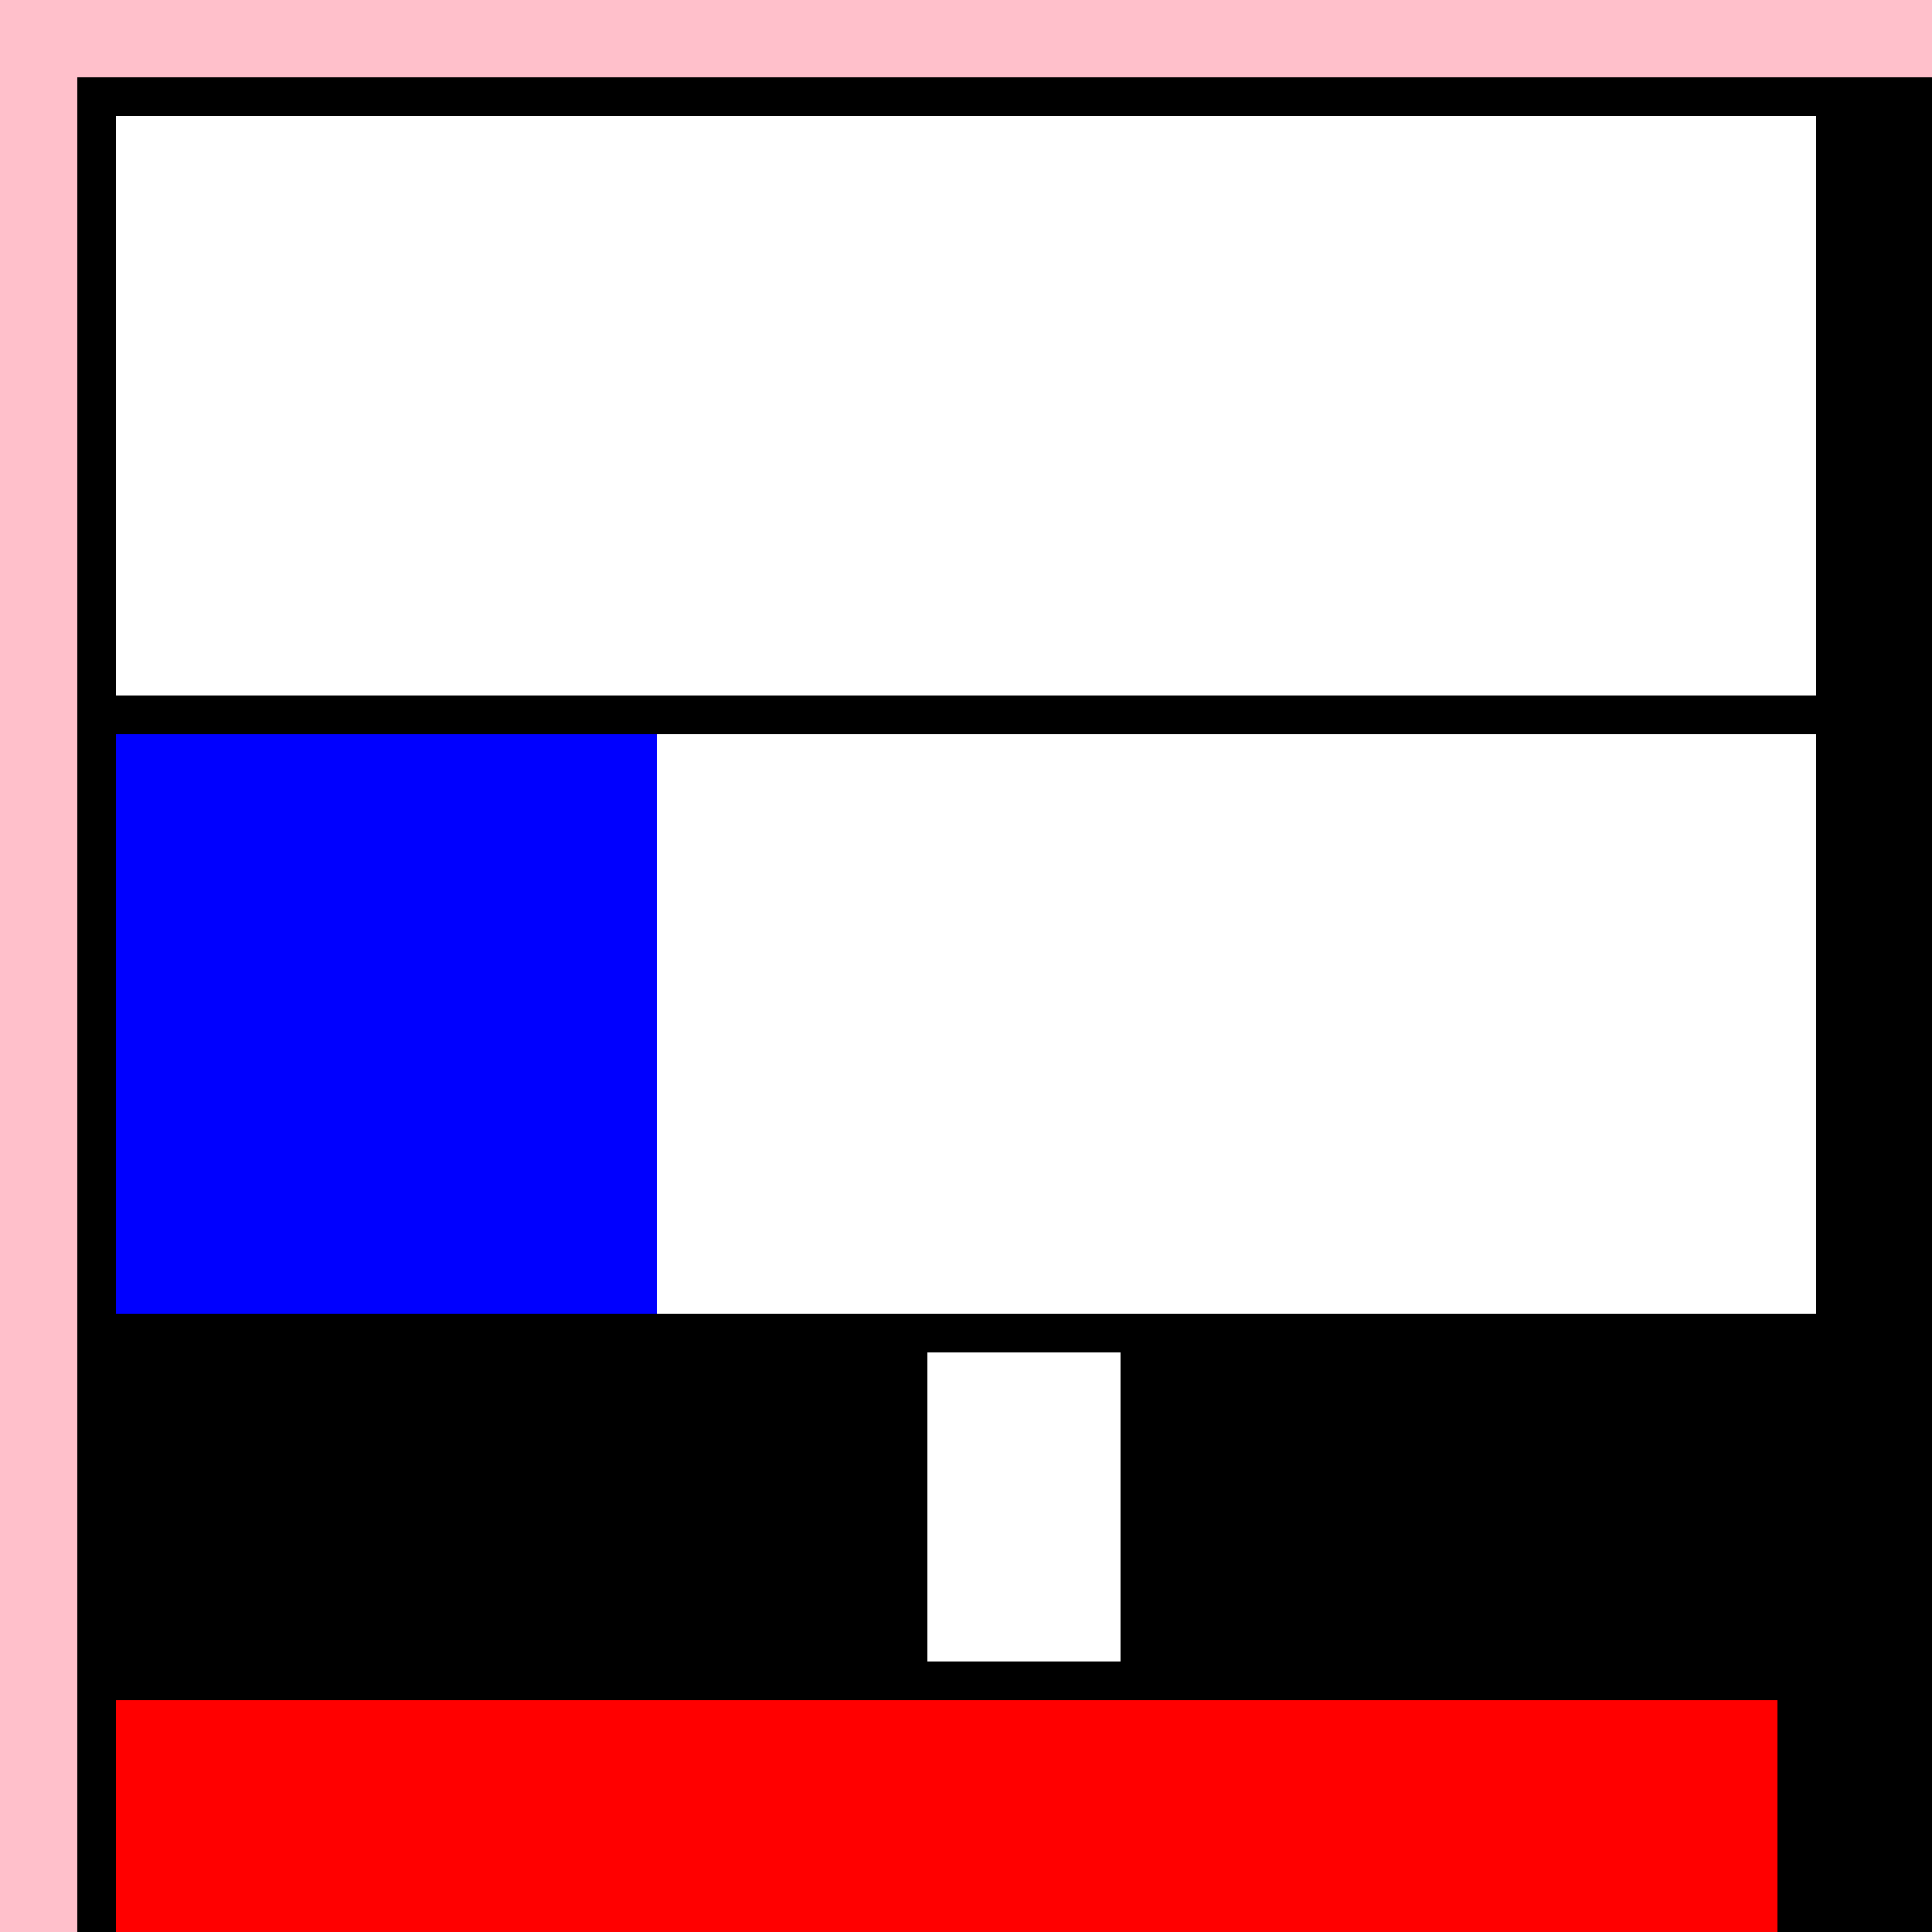
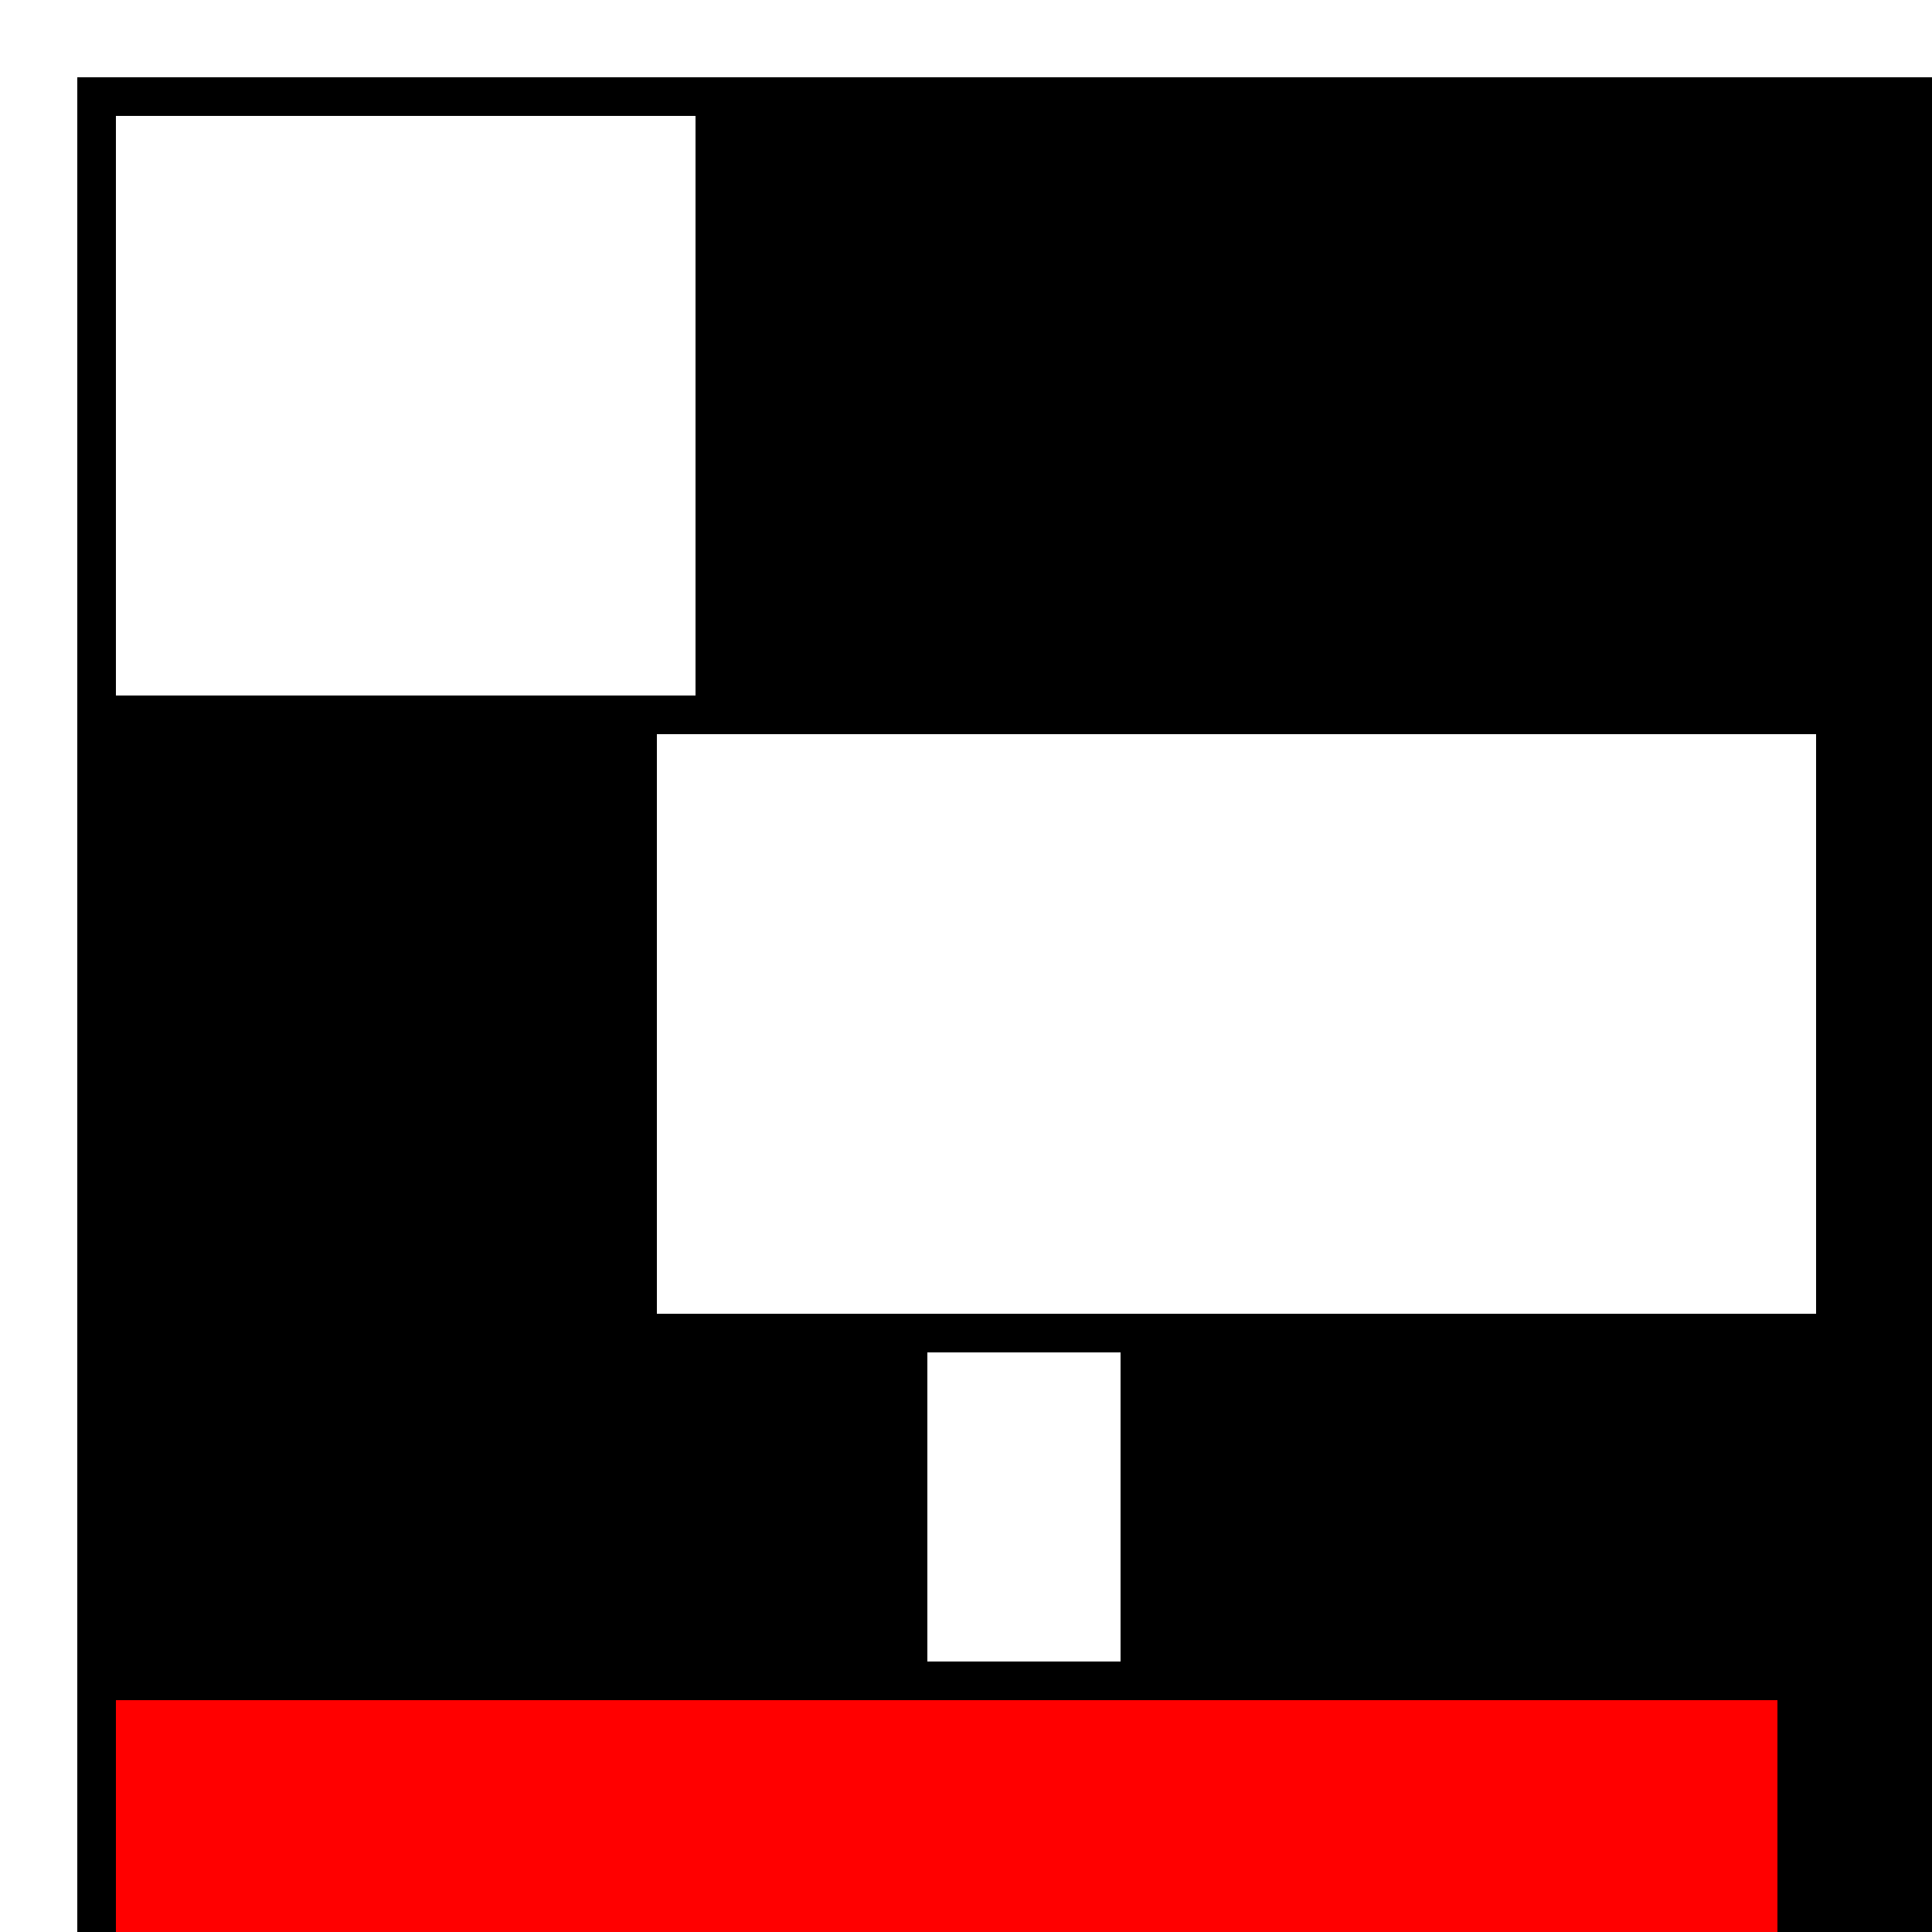
<svg xmlns="http://www.w3.org/2000/svg" width="500" height="500">
  <defs />
  <g>
-     <rect fill="#FFC0CB" stroke="none" x="0" y="0" width="512" height="512" />
    <rect fill="#000" stroke="none" x="20" y="20" width="480" height="480" />
    <rect fill="#FFF" stroke="none" x="30" y="30" width="150" height="150" />
-     <rect fill="#FFF" stroke="none" x="170" y="30" width="300" height="150" />
-     <rect fill="#00F" stroke="none" x="30" y="190" width="150" height="150" />
    <rect fill="#FFF" stroke="none" x="170" y="190" width="300" height="150" />
    <rect fill="#000" stroke="none" x="30" y="350" width="430" height="80" />
    <rect fill="#FFF" stroke="none" x="240" y="350" width="50" height="80" />
    <rect fill="#F00" stroke="none" x="30" y="440" width="430" height="80" />
  </g>
</svg>